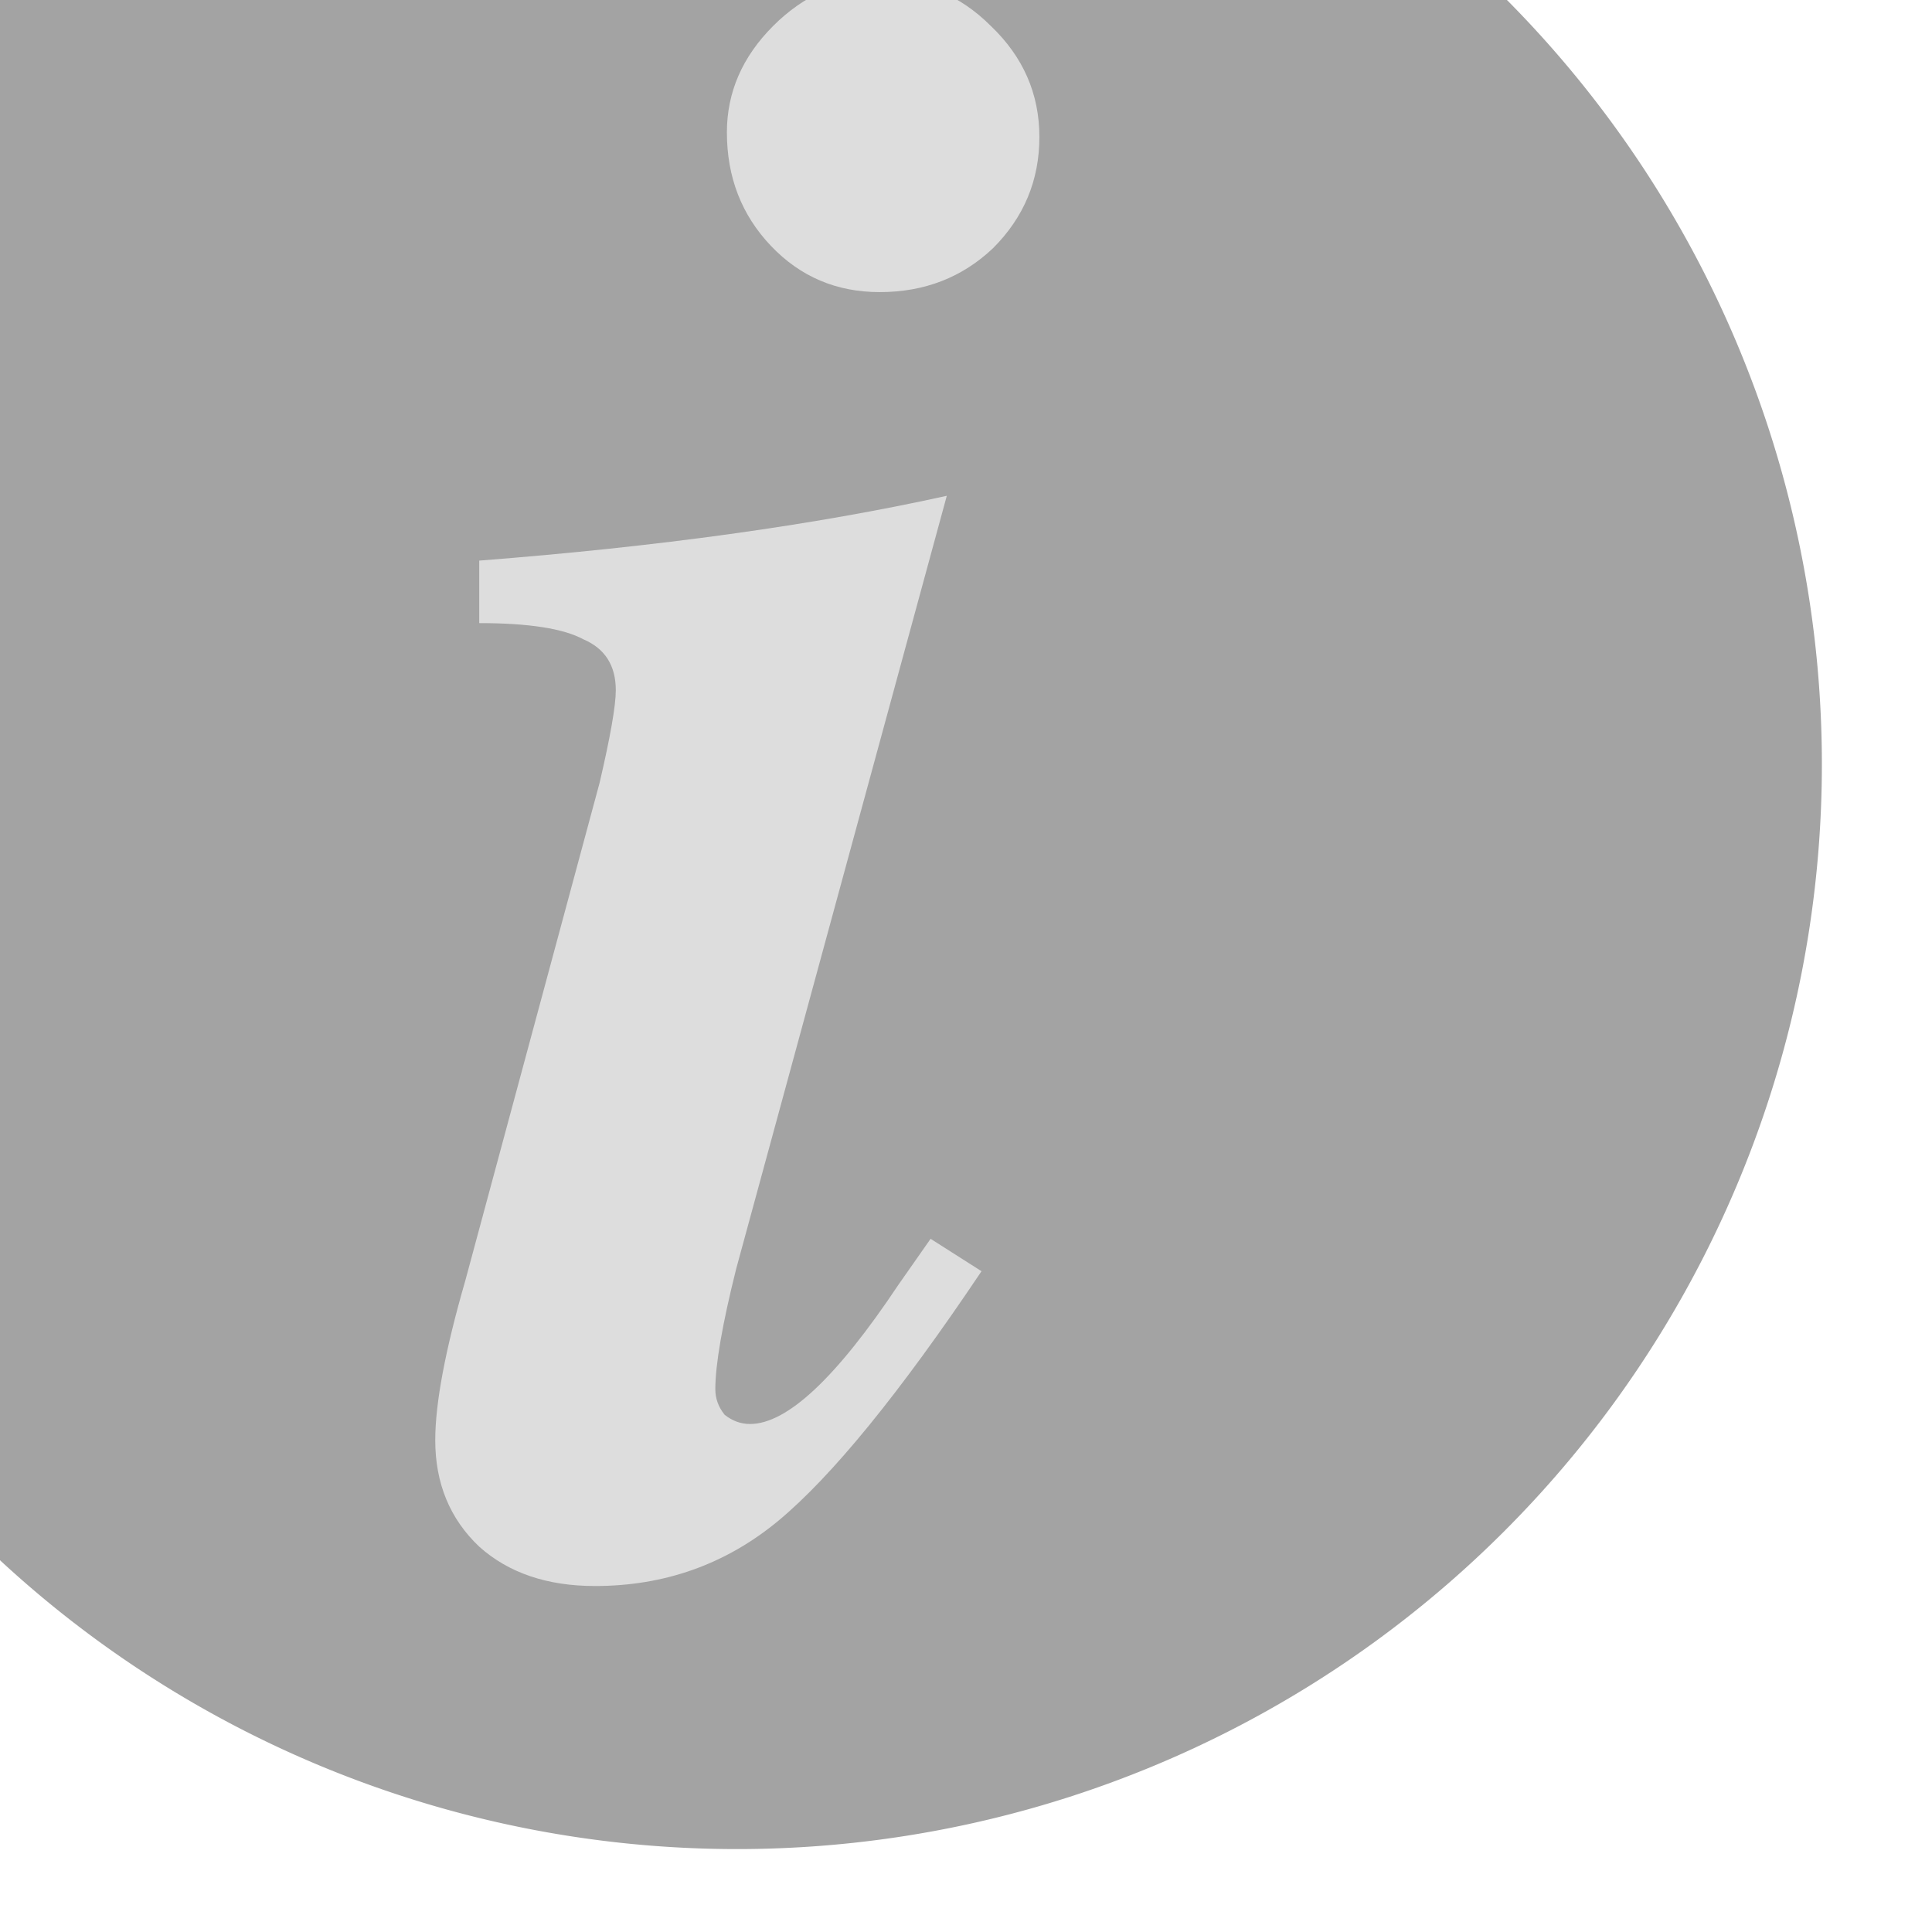
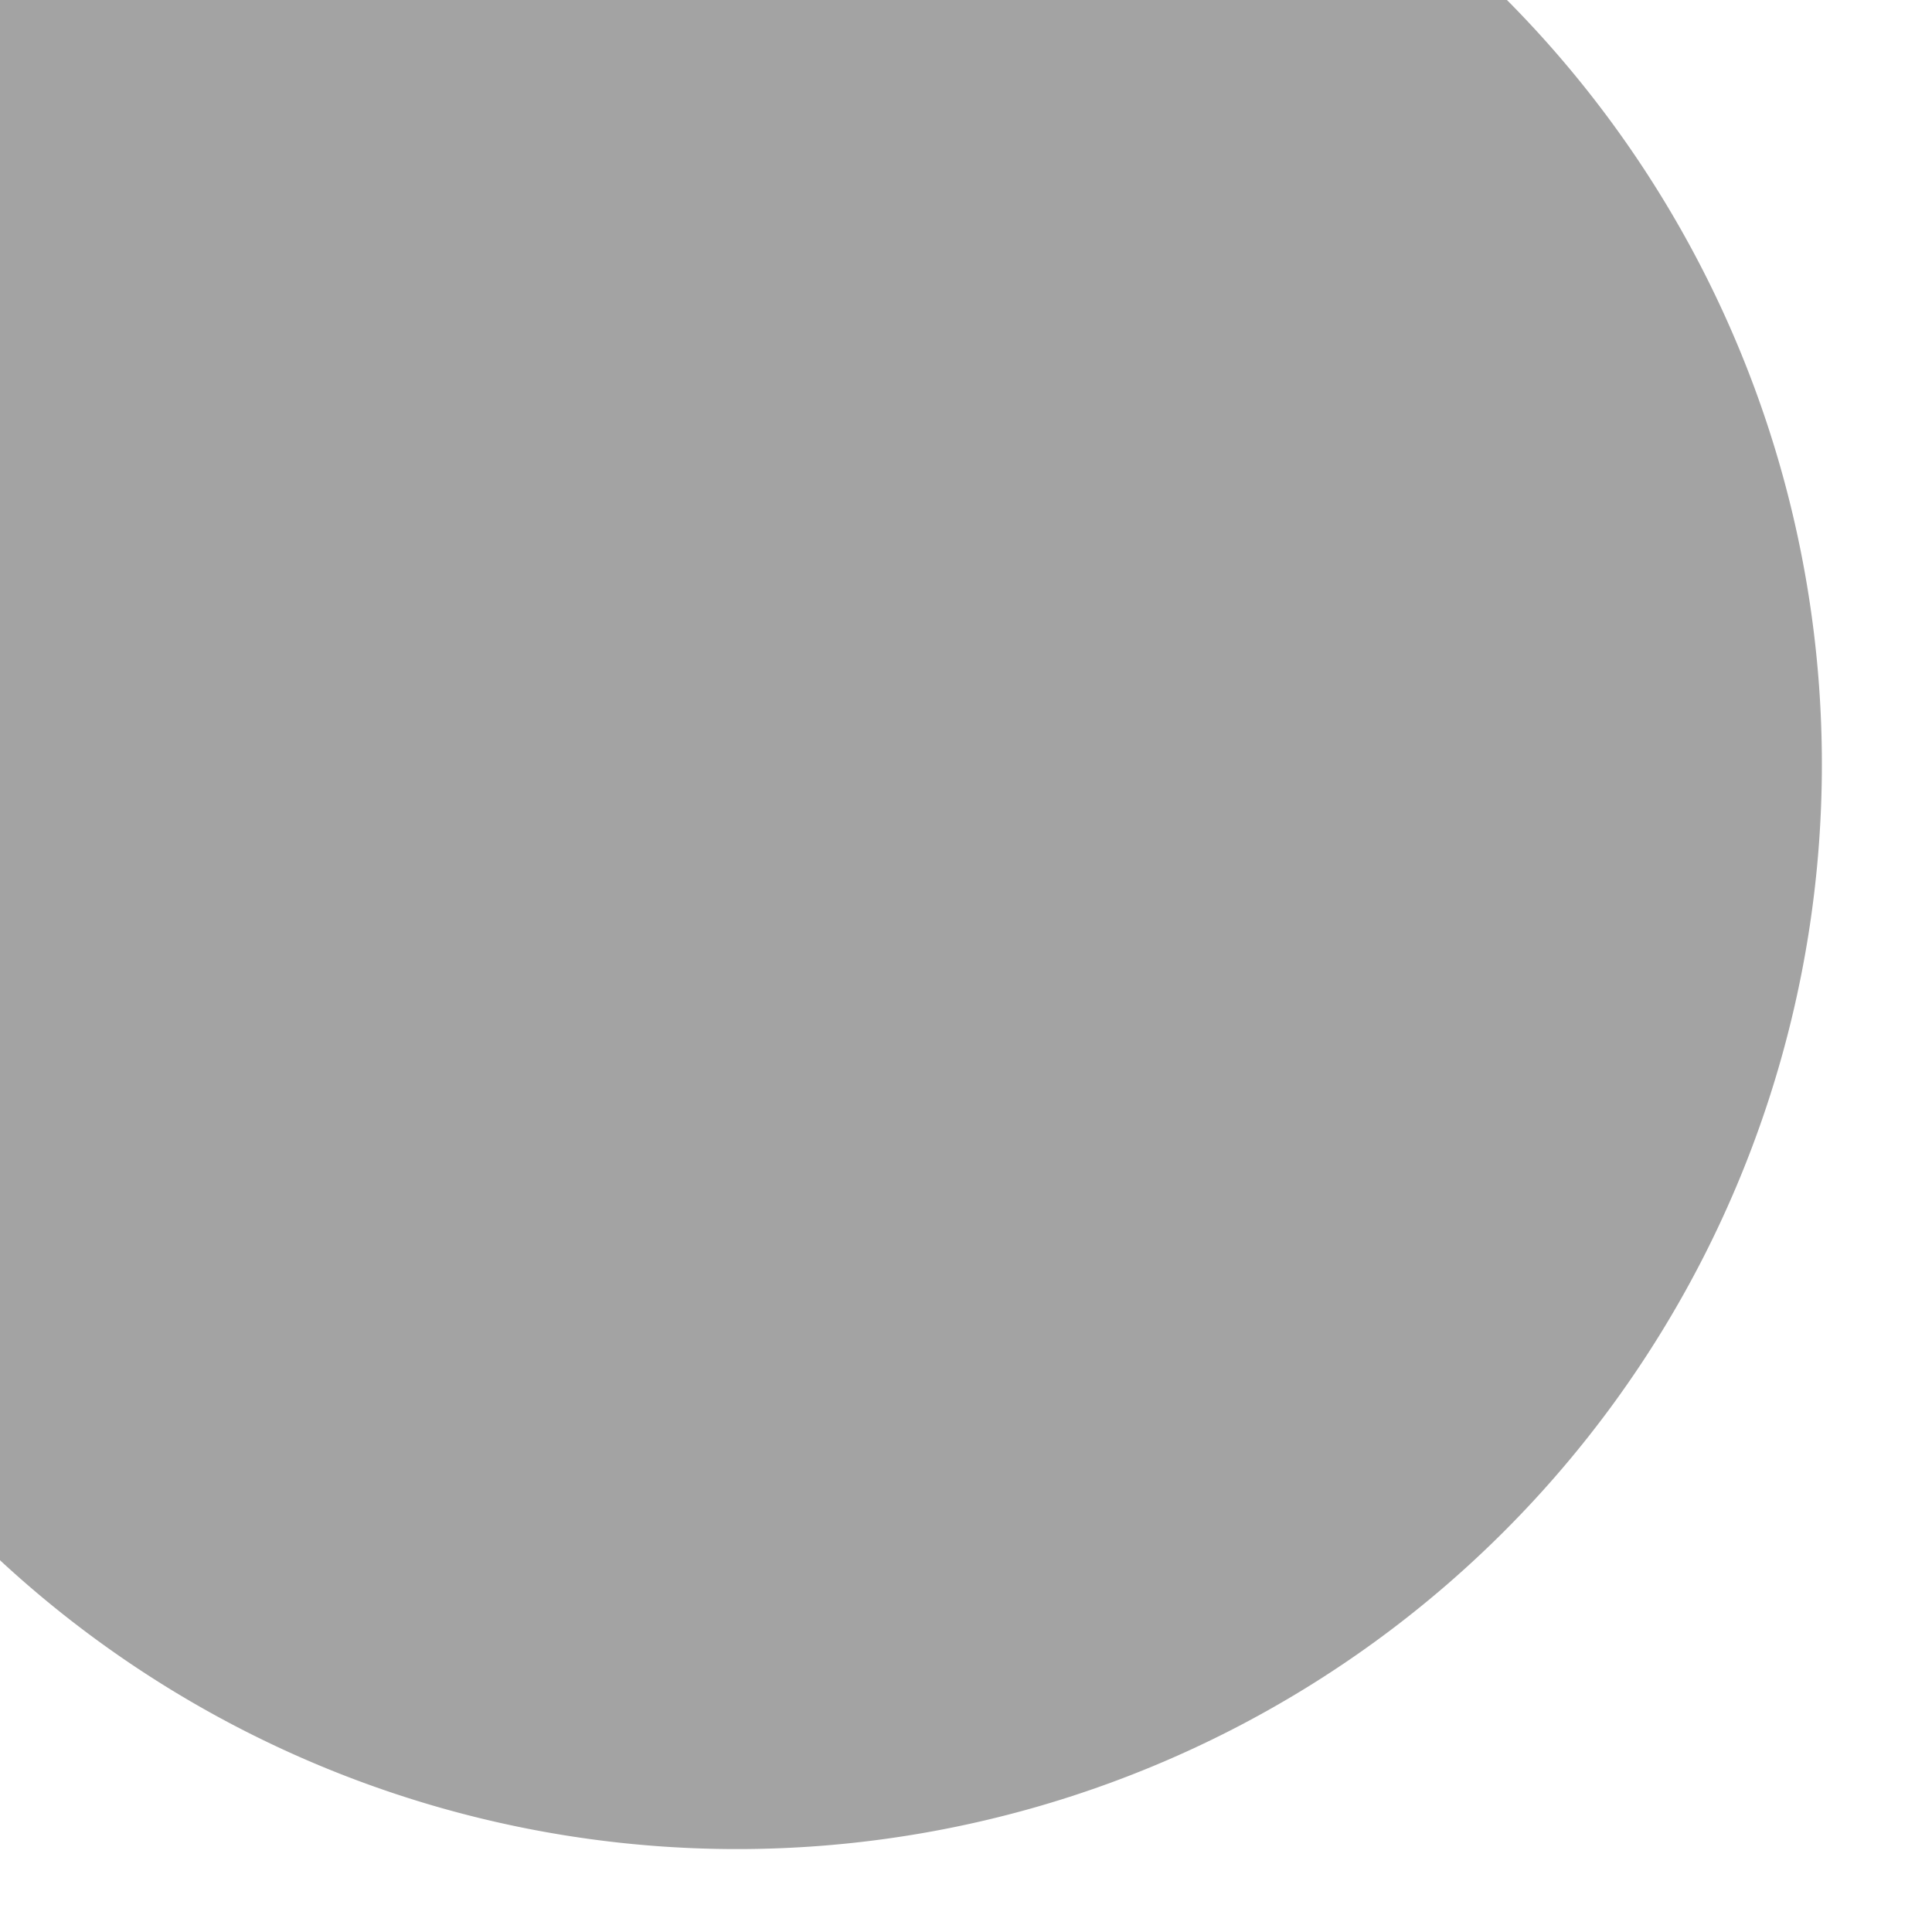
<svg xmlns="http://www.w3.org/2000/svg" xmlns:ns1="http://www.inkscape.org/namespaces/inkscape" xmlns:ns2="http://sodipodi.sourceforge.net/DTD/sodipodi-0.dtd" width="50" height="50" id="svg2" version="1.1" ns1:version="0.48.1 r9760" ns1:export-filename="/home/skadu42/Desktop/notice.png" ns1:export-xdpi="90" ns1:export-ydpi="90" ns2:docname="notice.svg">
  <defs id="defs4" />
  <ns2:namedview id="base" pagecolor="#dddddd" bordercolor="#666666" borderopacity="1.0" ns1:pageopacity="1" ns1:pageshadow="2" ns1:zoom="11.2" ns1:cx="13.477603" ns1:cy="32.102921" ns1:document-units="px" ns1:current-layer="layer1" showgrid="true" showguides="true" ns1:guide-bbox="true" ns1:window-width="1680" ns1:window-height="1000" ns1:window-x="0" ns1:window-y="26" ns1:window-maximized="1">
    <ns1:grid type="xygrid" id="grid2985" empspacing="2" visible="true" enabled="true" snapvisiblegridlinesonly="true" dotted="false" />
    <ns2:guide orientation="-0.707,0.707" position="30,30" id="guide3755" />
    <ns2:guide orientation="0.707,0.707" position="0,50" id="guide3757" />
    <ns2:guide orientation="1,0" position="25,25" id="guide3759" />
    <ns2:guide orientation="0,1" position="25,25" id="guide3761" />
  </ns2:namedview>
  <g ns1:label="Ebene 1" ns1:groupmode="layer" id="layer1" transform="translate(0,-1002.362)">
    <path ns2:type="arc" style="fill:#000000;fill-opacity:0.361;stroke:#dddddd;stroke-width:4.5;stroke-linecap:butt;stroke-linejoin:miter;stroke-miterlimit:4;stroke-opacity:0;stroke-dasharray:none" id="path3862" ns2:cx="25" ns2:cy="25" ns2:rx="25" ns2:ry="25" d="M 50,25 A 25,25 0 1 1 0,25 25,25 0 1 1 50,25 z" transform="matrix(1.123,0,0,1.123,-9,994.066)" />
    <g style="font-size:40px;font-style:normal;font-variant:normal;font-weight:normal;font-stretch:normal;line-height:125%;letter-spacing:0px;word-spacing:0px;fill:#dddddd;fill-opacity:1;stroke:none;font-family:Tahoma;-inkscape-font-specification:Tahoma" id="text3854" transform="matrix(1.248,0,0,1.248,-13.441,-256.152)">
-       <path d="m 30.068,1034.114 1.056,0.672 c -1.696,2.528 -3.104,4.256 -4.224,5.184 -1.088,0.896 -2.352,1.344 -3.792,1.344 -0.992,0 -1.792,-0.272 -2.4,-0.816 -0.608,-0.576 -0.912,-1.312 -0.912,-2.208 0,-0.768 0.208,-1.872 0.624,-3.312 l 2.784,-10.32 c 0.224,-0.96 0.336,-1.6 0.336,-1.92 -4e-6,-0.512 -0.224,-0.864 -0.672,-1.056 -0.416,-0.224 -1.136,-0.336 -2.16,-0.336 l 0,-1.296 c 3.712,-0.288 6.944,-0.736 9.696,-1.344 l -4.368,16.032 c -0.288,1.152 -0.432,1.984 -0.432,2.496 -6e-6,0.192 0.064,0.368 0.192,0.528 0.16,0.128 0.336,0.192 0.528,0.192 0.768,0 1.792,-0.96 3.072,-2.88 l 0.672,-0.96 m -1.056,-26.112 c 0.896,0 1.664,0.32 2.304,0.96 0.672,0.64 1.008,1.408 1.008,2.304 -1.3e-5,0.896 -0.32,1.664 -0.96,2.304 -0.64,0.608 -1.424,0.912 -2.352,0.912 -0.896,0 -1.648,-0.32 -2.256,-0.96 -0.608,-0.64 -0.912,-1.424 -0.912,-2.352 -6e-6,-0.832 0.32,-1.568 0.96,-2.208 0.64,-0.64 1.376,-0.96 2.208,-0.96" style="font-size:48px;font-style:italic;font-weight:bold;fill:#dddddd;fill-opacity:1;font-family:FreeSerif;-inkscape-font-specification:FreeSerif Bold Italic" id="path3867" ns1:connector-curvature="0" />
-     </g>
+       </g>
  </g>
</svg>